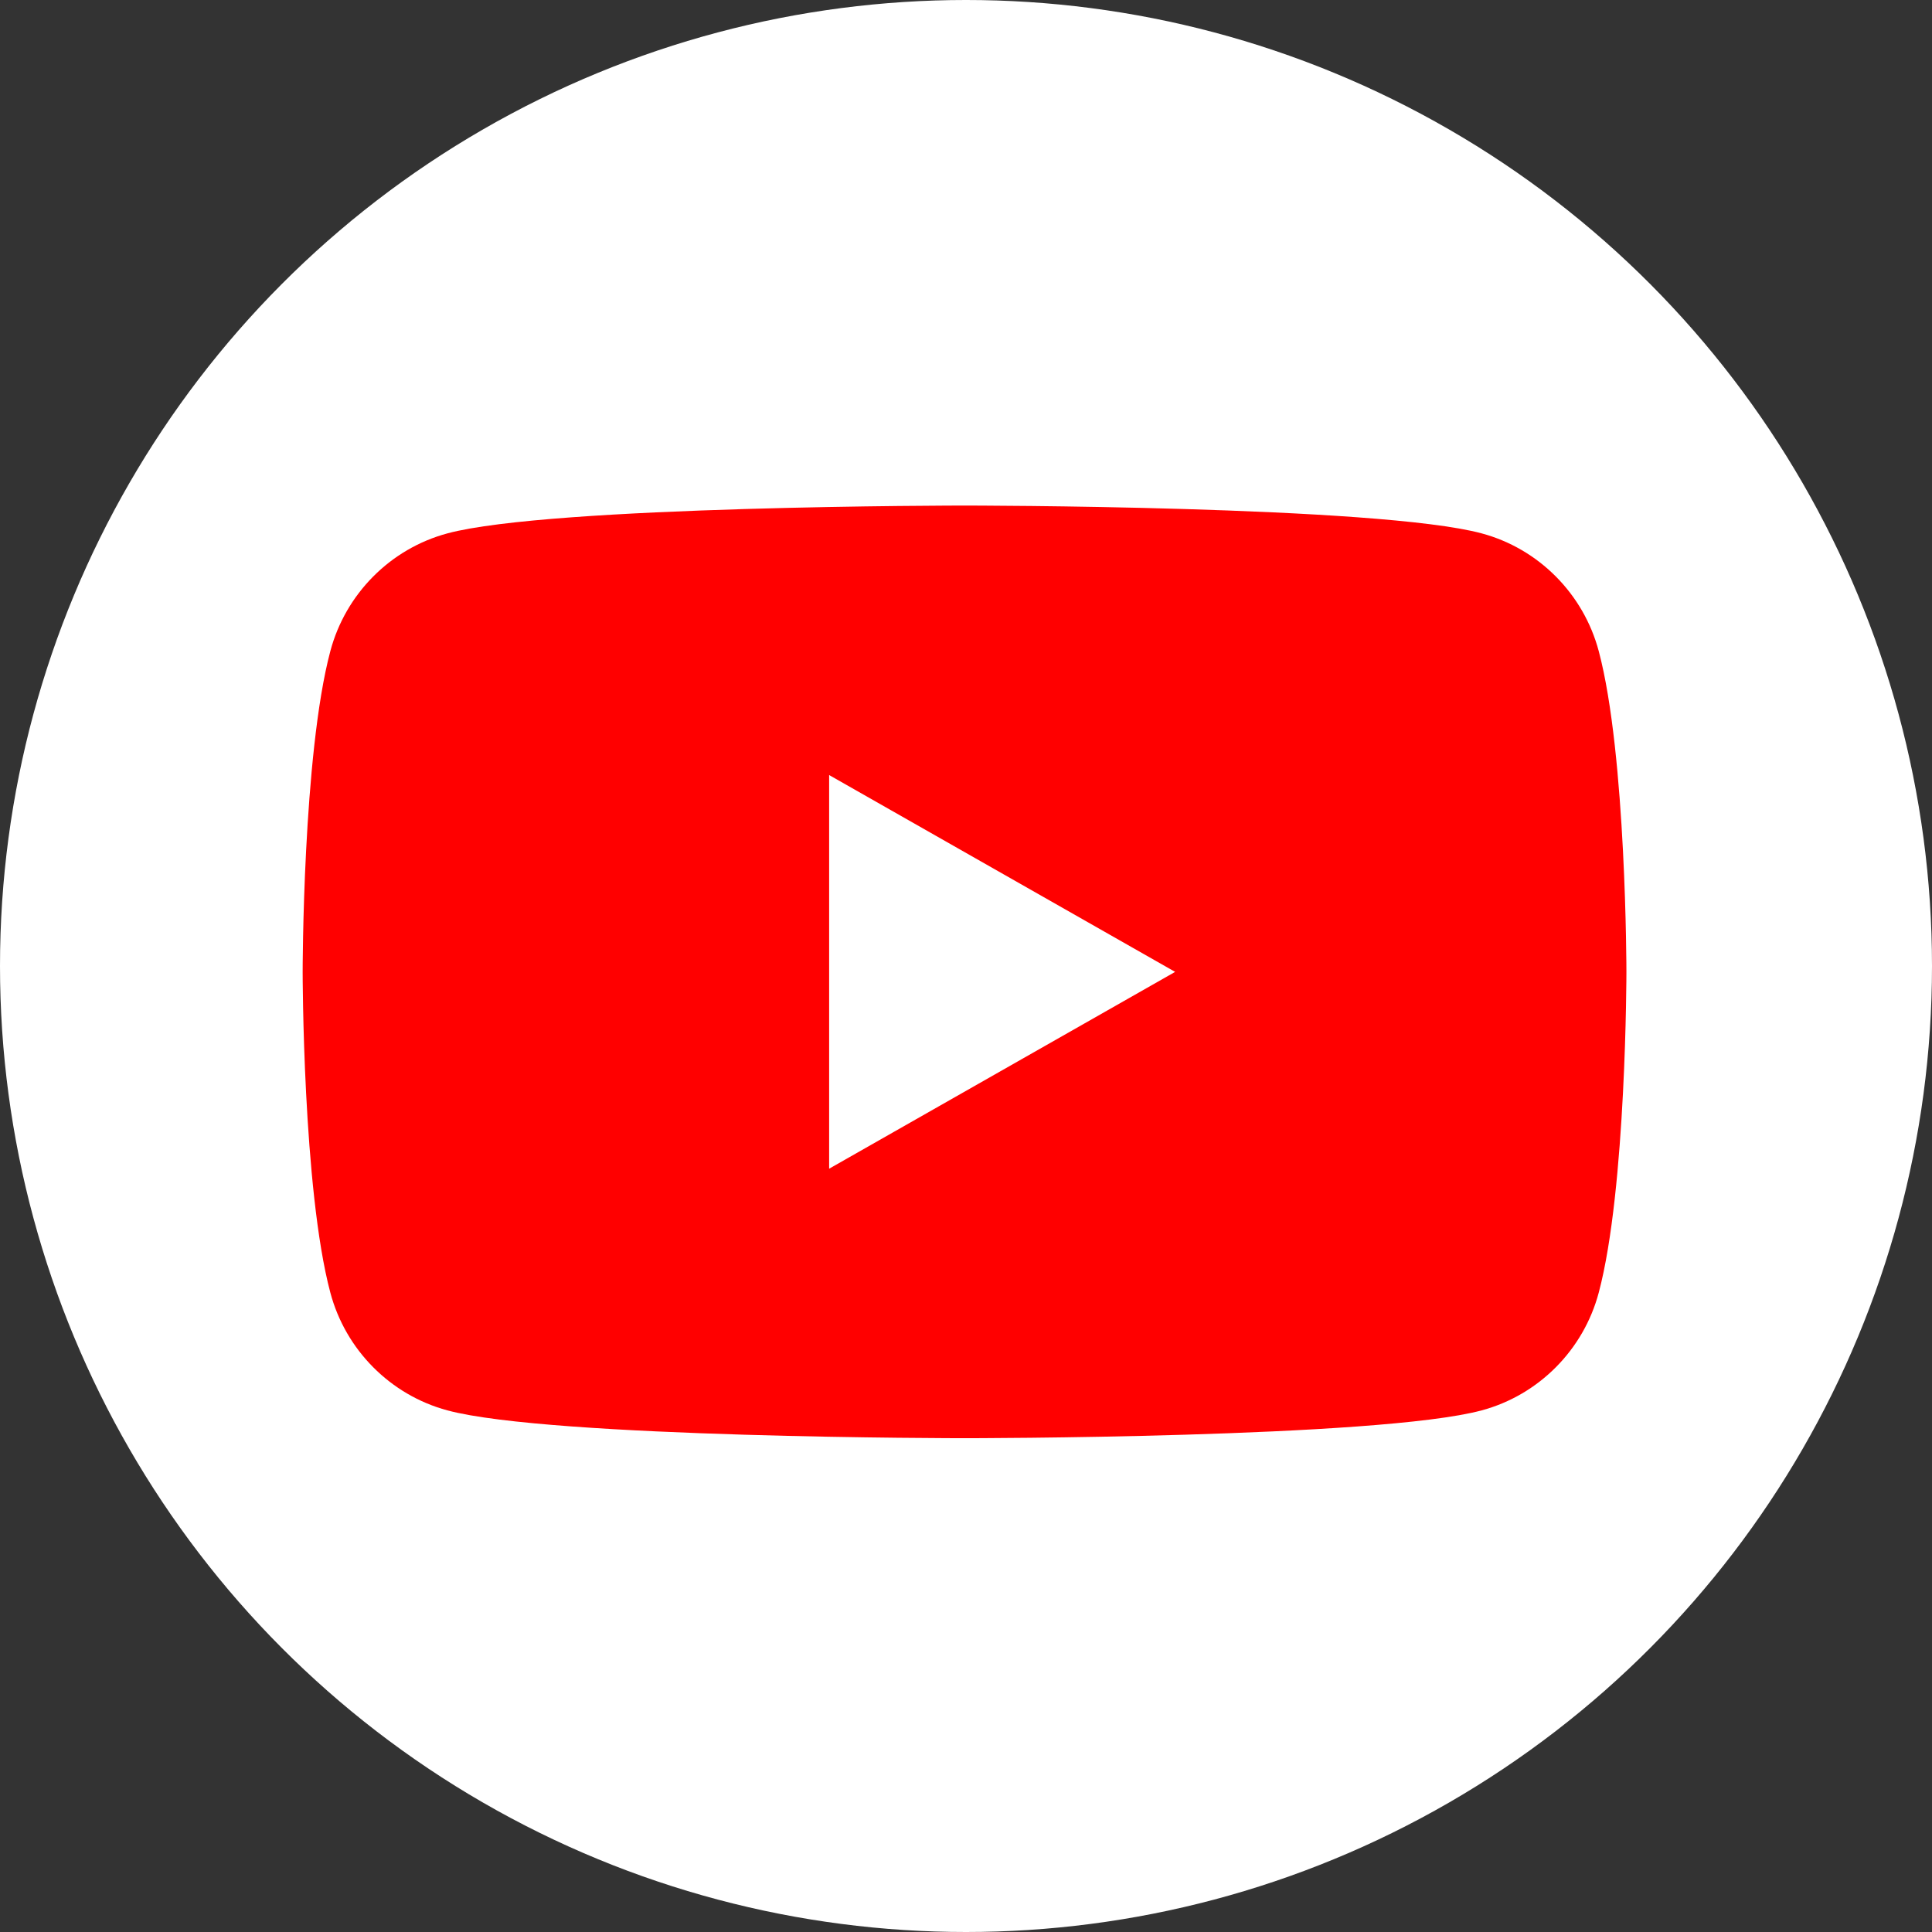
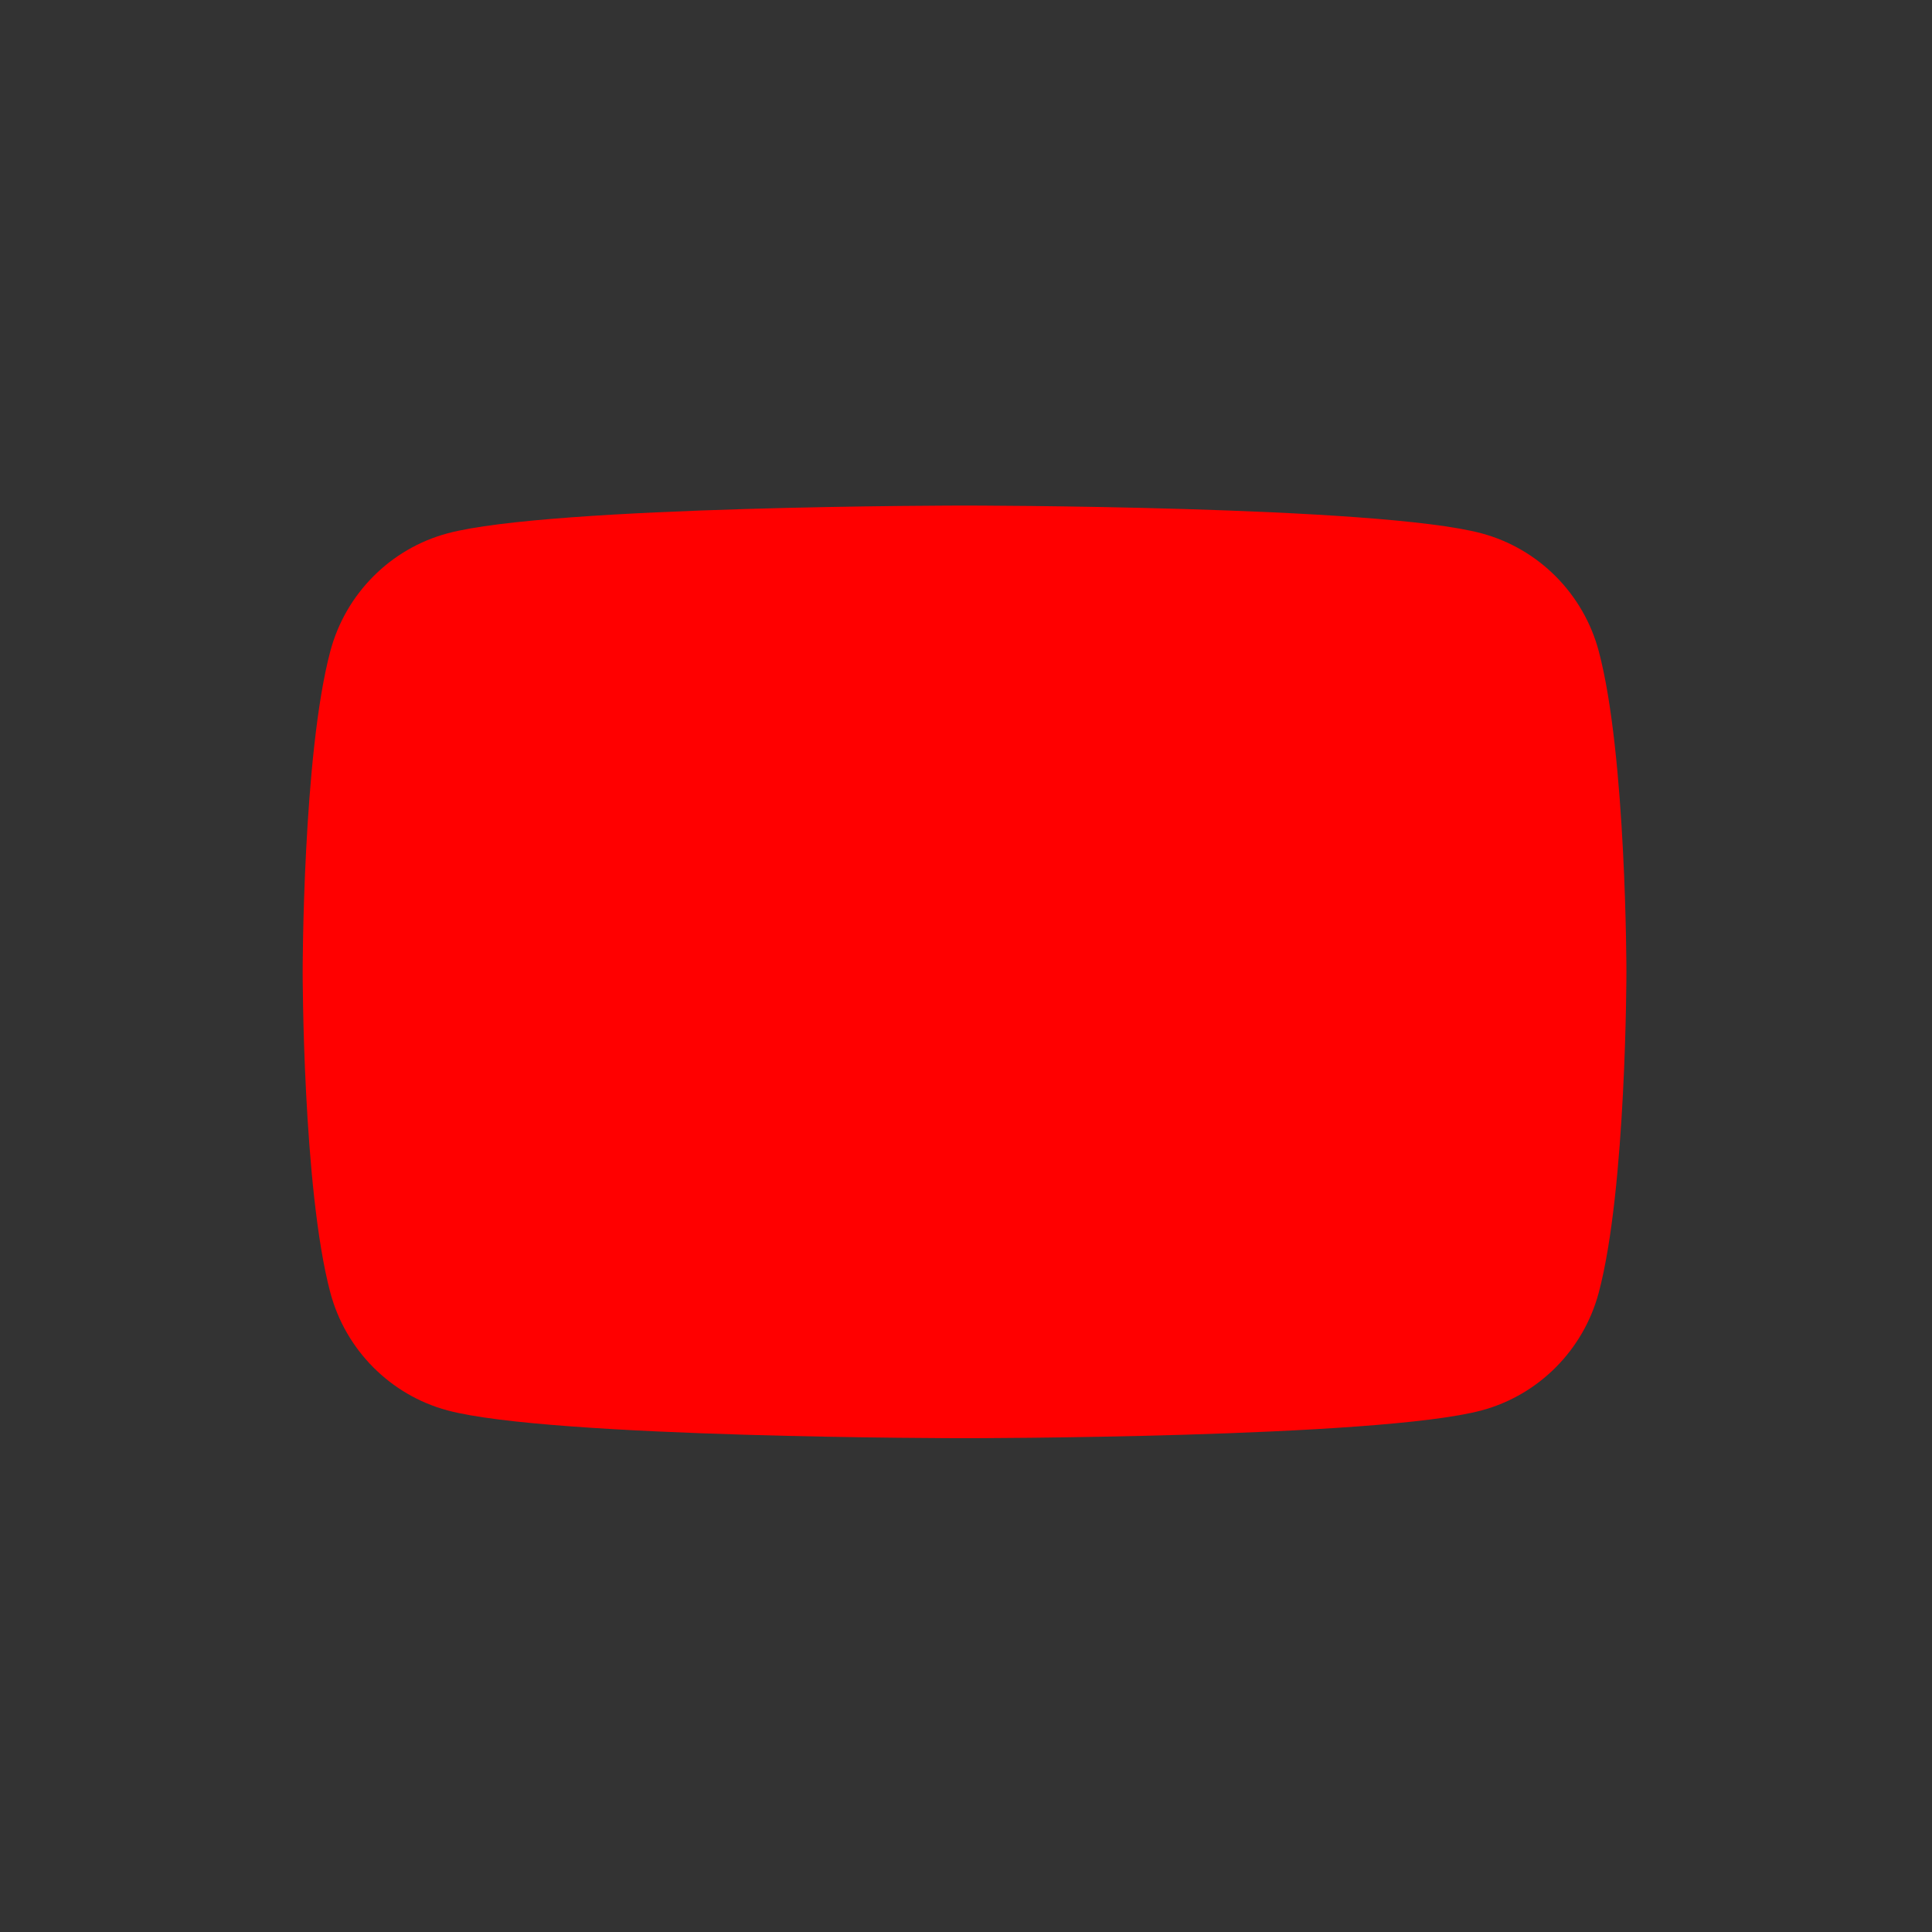
<svg xmlns="http://www.w3.org/2000/svg" viewBox="0 0 221.652 221.652">
  <rect x="0" y="0" width="221.652" height="221.652" fill="#333333" stroke="none" />
  <defs>
    <style>.youtube_cls_1{fill:#fff;}.youtube_cls_2{fill:red;}</style>
  </defs>
  <g>
    <g id="youtube">
      <g id="circle">
-         <circle class="youtube_cls_1" cx="110.826" cy="110.826" r="110.826" />
-       </g>
-       <path class="youtube_cls_2" d="m183.42,74.708c-1.747-6.577-6.893-11.756-13.427-13.514-11.844-3.194-59.335-3.194-59.335-3.194,0,0-47.491,0-59.335,3.194-6.534,1.758-11.68,6.937-13.427,13.514-3.174,11.921-3.174,36.792-3.174,36.792,0,0,0,24.871,3.174,36.792,1.747,6.577,6.893,11.756,13.427,13.514,11.844,3.194,59.335,3.194,59.335,3.194,0,0,47.491,0,59.335-3.194,6.534-1.758,11.68-6.937,13.427-13.514,3.173-11.921,3.173-36.792,3.173-36.792,0,0,0-24.871-3.173-36.792Z" />
-       <polygon class="youtube_cls_1" points="95.125 134.081 134.819 111.501 95.125 88.919 95.125 134.081" />
+         </g>
+       <path class="youtube_cls_2" d="m183.42,74.708c-1.747-6.577-6.893-11.756-13.427-13.514-11.844-3.194-59.335-3.194-59.335-3.194,0,0-47.491,0-59.335,3.194-6.534,1.758-11.68,6.937-13.427,13.514-3.174,11.921-3.174,36.792-3.174,36.792,0,0,0,24.871,3.174,36.792,1.747,6.577,6.893,11.756,13.427,13.514,11.844,3.194,59.335,3.194,59.335,3.194,0,0,47.491,0,59.335-3.194,6.534-1.758,11.68-6.937,13.427-13.514,3.173-11.921,3.173-36.792,3.173-36.792,0,0,0-24.871-3.173-36.792" />
    </g>
  </g>
</svg>